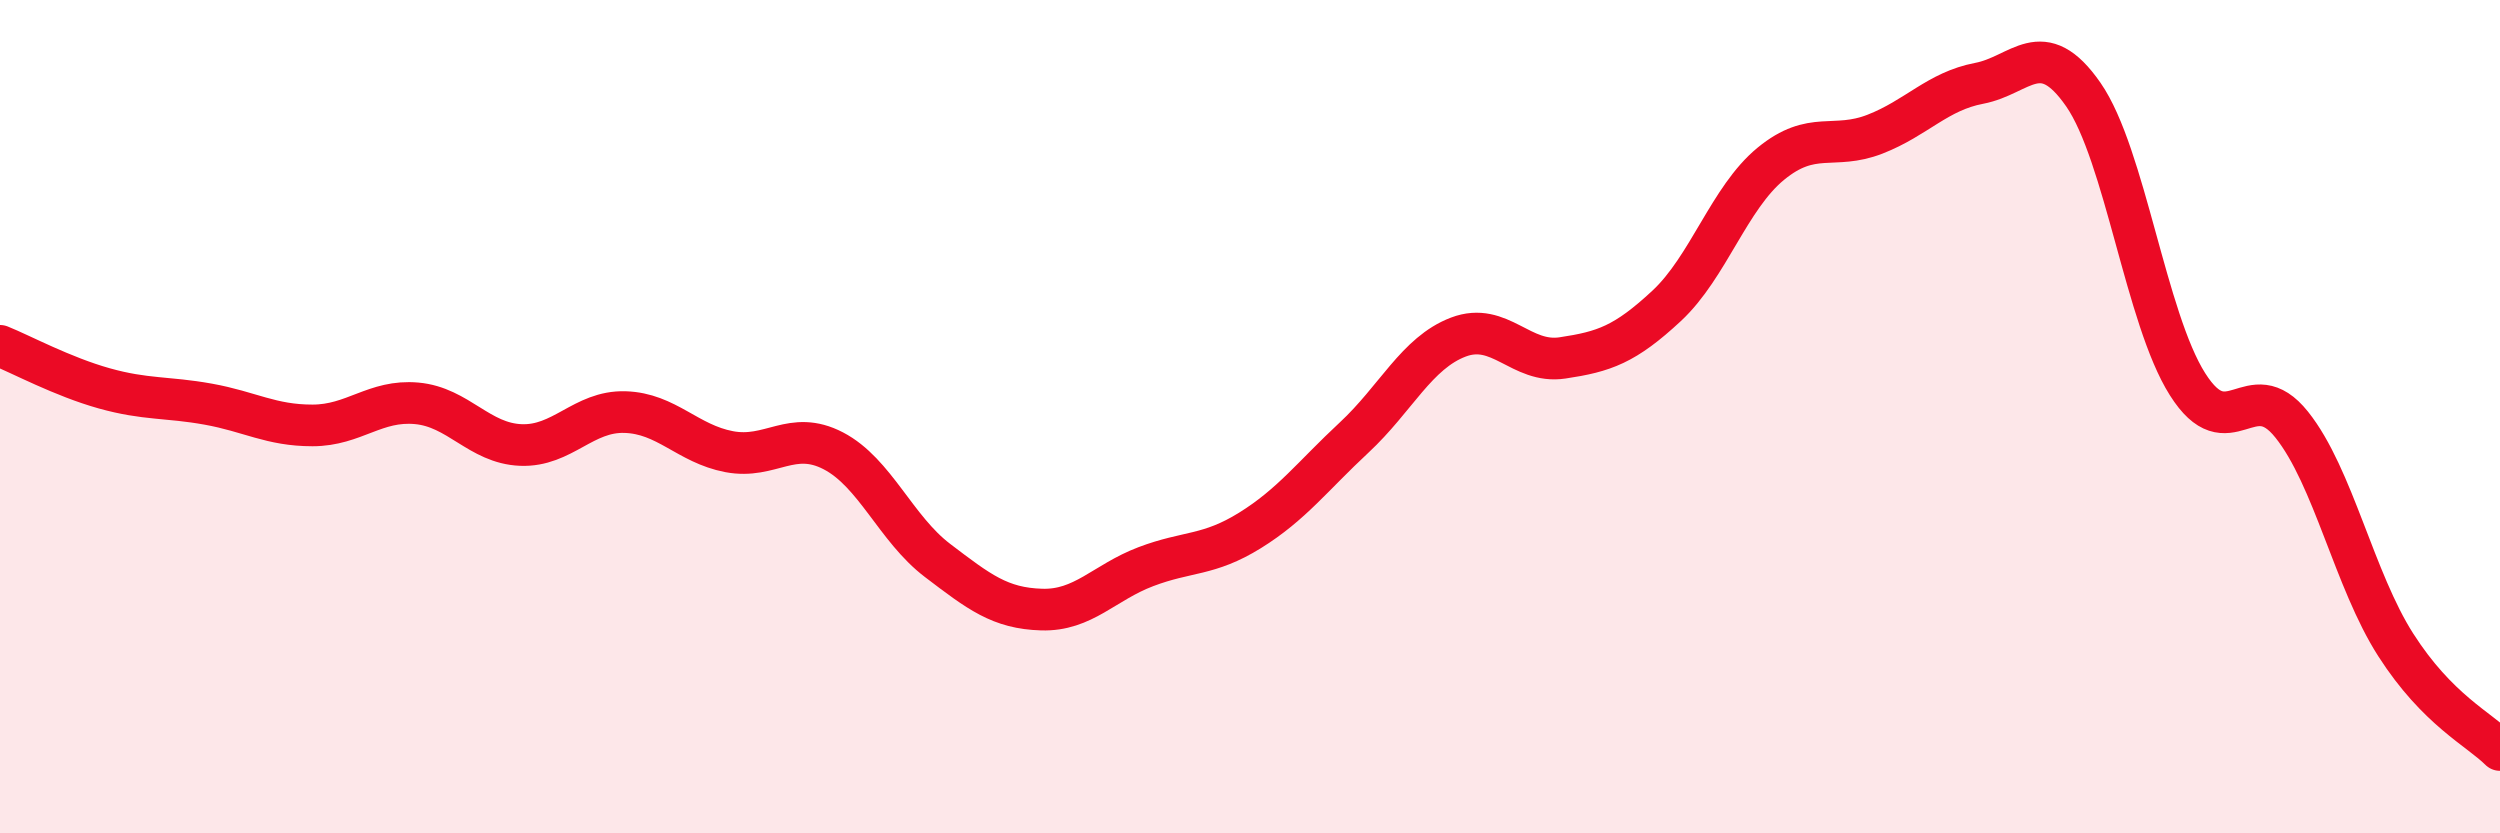
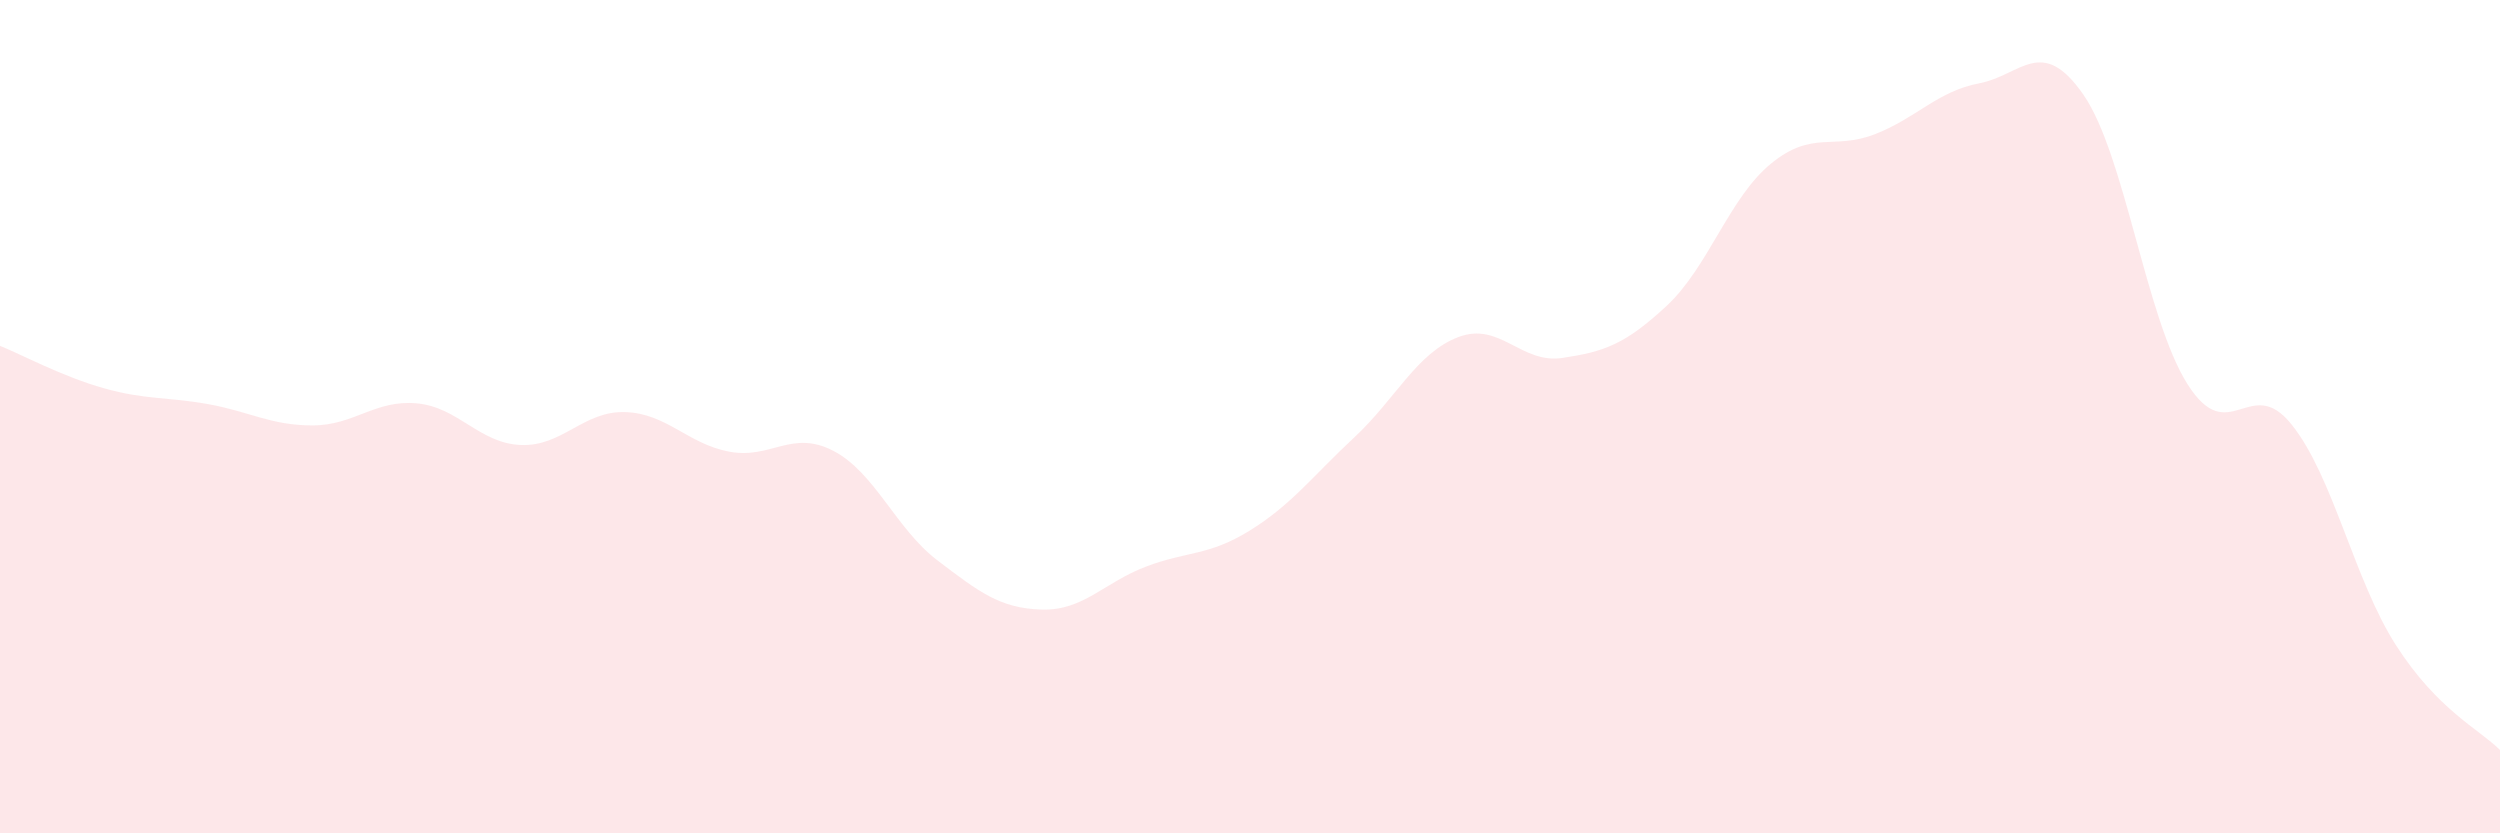
<svg xmlns="http://www.w3.org/2000/svg" width="60" height="20" viewBox="0 0 60 20">
  <path d="M 0,8.3 C 0.5,8.5 1.5,9.04 2.5,9.32 C 3.5,9.6 4,9.52 5,9.7 C 6,9.88 6.5,10.21 7.5,10.21 C 8.5,10.21 9,9.59 10,9.68 C 11,9.77 11.5,10.64 12.5,10.68 C 13.5,10.72 14,9.86 15,9.89 C 16,9.92 16.5,10.65 17.5,10.84 C 18.5,11.03 19,10.3 20,10.82 C 21,11.34 21.5,12.69 22.5,13.45 C 23.5,14.21 24,14.6 25,14.63 C 26,14.66 26.5,13.98 27.5,13.6 C 28.5,13.22 29,13.35 30,12.73 C 31,12.11 31.5,11.43 32.5,10.5 C 33.5,9.57 34,8.47 35,8.09 C 36,7.71 36.5,8.74 37.5,8.59 C 38.5,8.44 39,8.27 40,7.34 C 41,6.41 41.5,4.75 42.5,3.93 C 43.5,3.11 44,3.61 45,3.22 C 46,2.83 46.5,2.19 47.5,2 C 48.5,1.81 49,0.83 50,2.27 C 51,3.71 51.5,7.64 52.5,9.22 C 53.5,10.8 54,8.94 55,10.19 C 56,11.44 56.5,13.92 57.5,15.48 C 58.5,17.04 59.5,17.5 60,18L60 20L0 20Z" fill="#EB0A25" opacity="0.1" stroke-linecap="round" stroke-linejoin="round" />
-   <path d="M 0,8.3 C 0.5,8.5 1.5,9.04 2.5,9.32 C 3.5,9.6 4,9.52 5,9.7 C 6,9.88 6.5,10.21 7.5,10.21 C 8.5,10.21 9,9.59 10,9.68 C 11,9.77 11.5,10.64 12.5,10.68 C 13.5,10.72 14,9.86 15,9.89 C 16,9.92 16.5,10.65 17.5,10.84 C 18.5,11.03 19,10.3 20,10.82 C 21,11.34 21.5,12.69 22.5,13.45 C 23.5,14.21 24,14.6 25,14.63 C 26,14.66 26.5,13.98 27.5,13.6 C 28.5,13.22 29,13.35 30,12.73 C 31,12.11 31.5,11.43 32.5,10.5 C 33.5,9.57 34,8.47 35,8.09 C 36,7.71 36.5,8.74 37.5,8.59 C 38.5,8.44 39,8.27 40,7.34 C 41,6.41 41.5,4.75 42.5,3.93 C 43.5,3.11 44,3.61 45,3.22 C 46,2.83 46.5,2.19 47.5,2 C 48.5,1.81 49,0.83 50,2.27 C 51,3.71 51.5,7.64 52.5,9.22 C 53.5,10.8 54,8.94 55,10.19 C 56,11.44 56.5,13.92 57.5,15.48 C 58.5,17.04 59.5,17.5 60,18" stroke="#EB0A25" stroke-width="1" fill="none" stroke-linecap="round" stroke-linejoin="round" />
</svg>